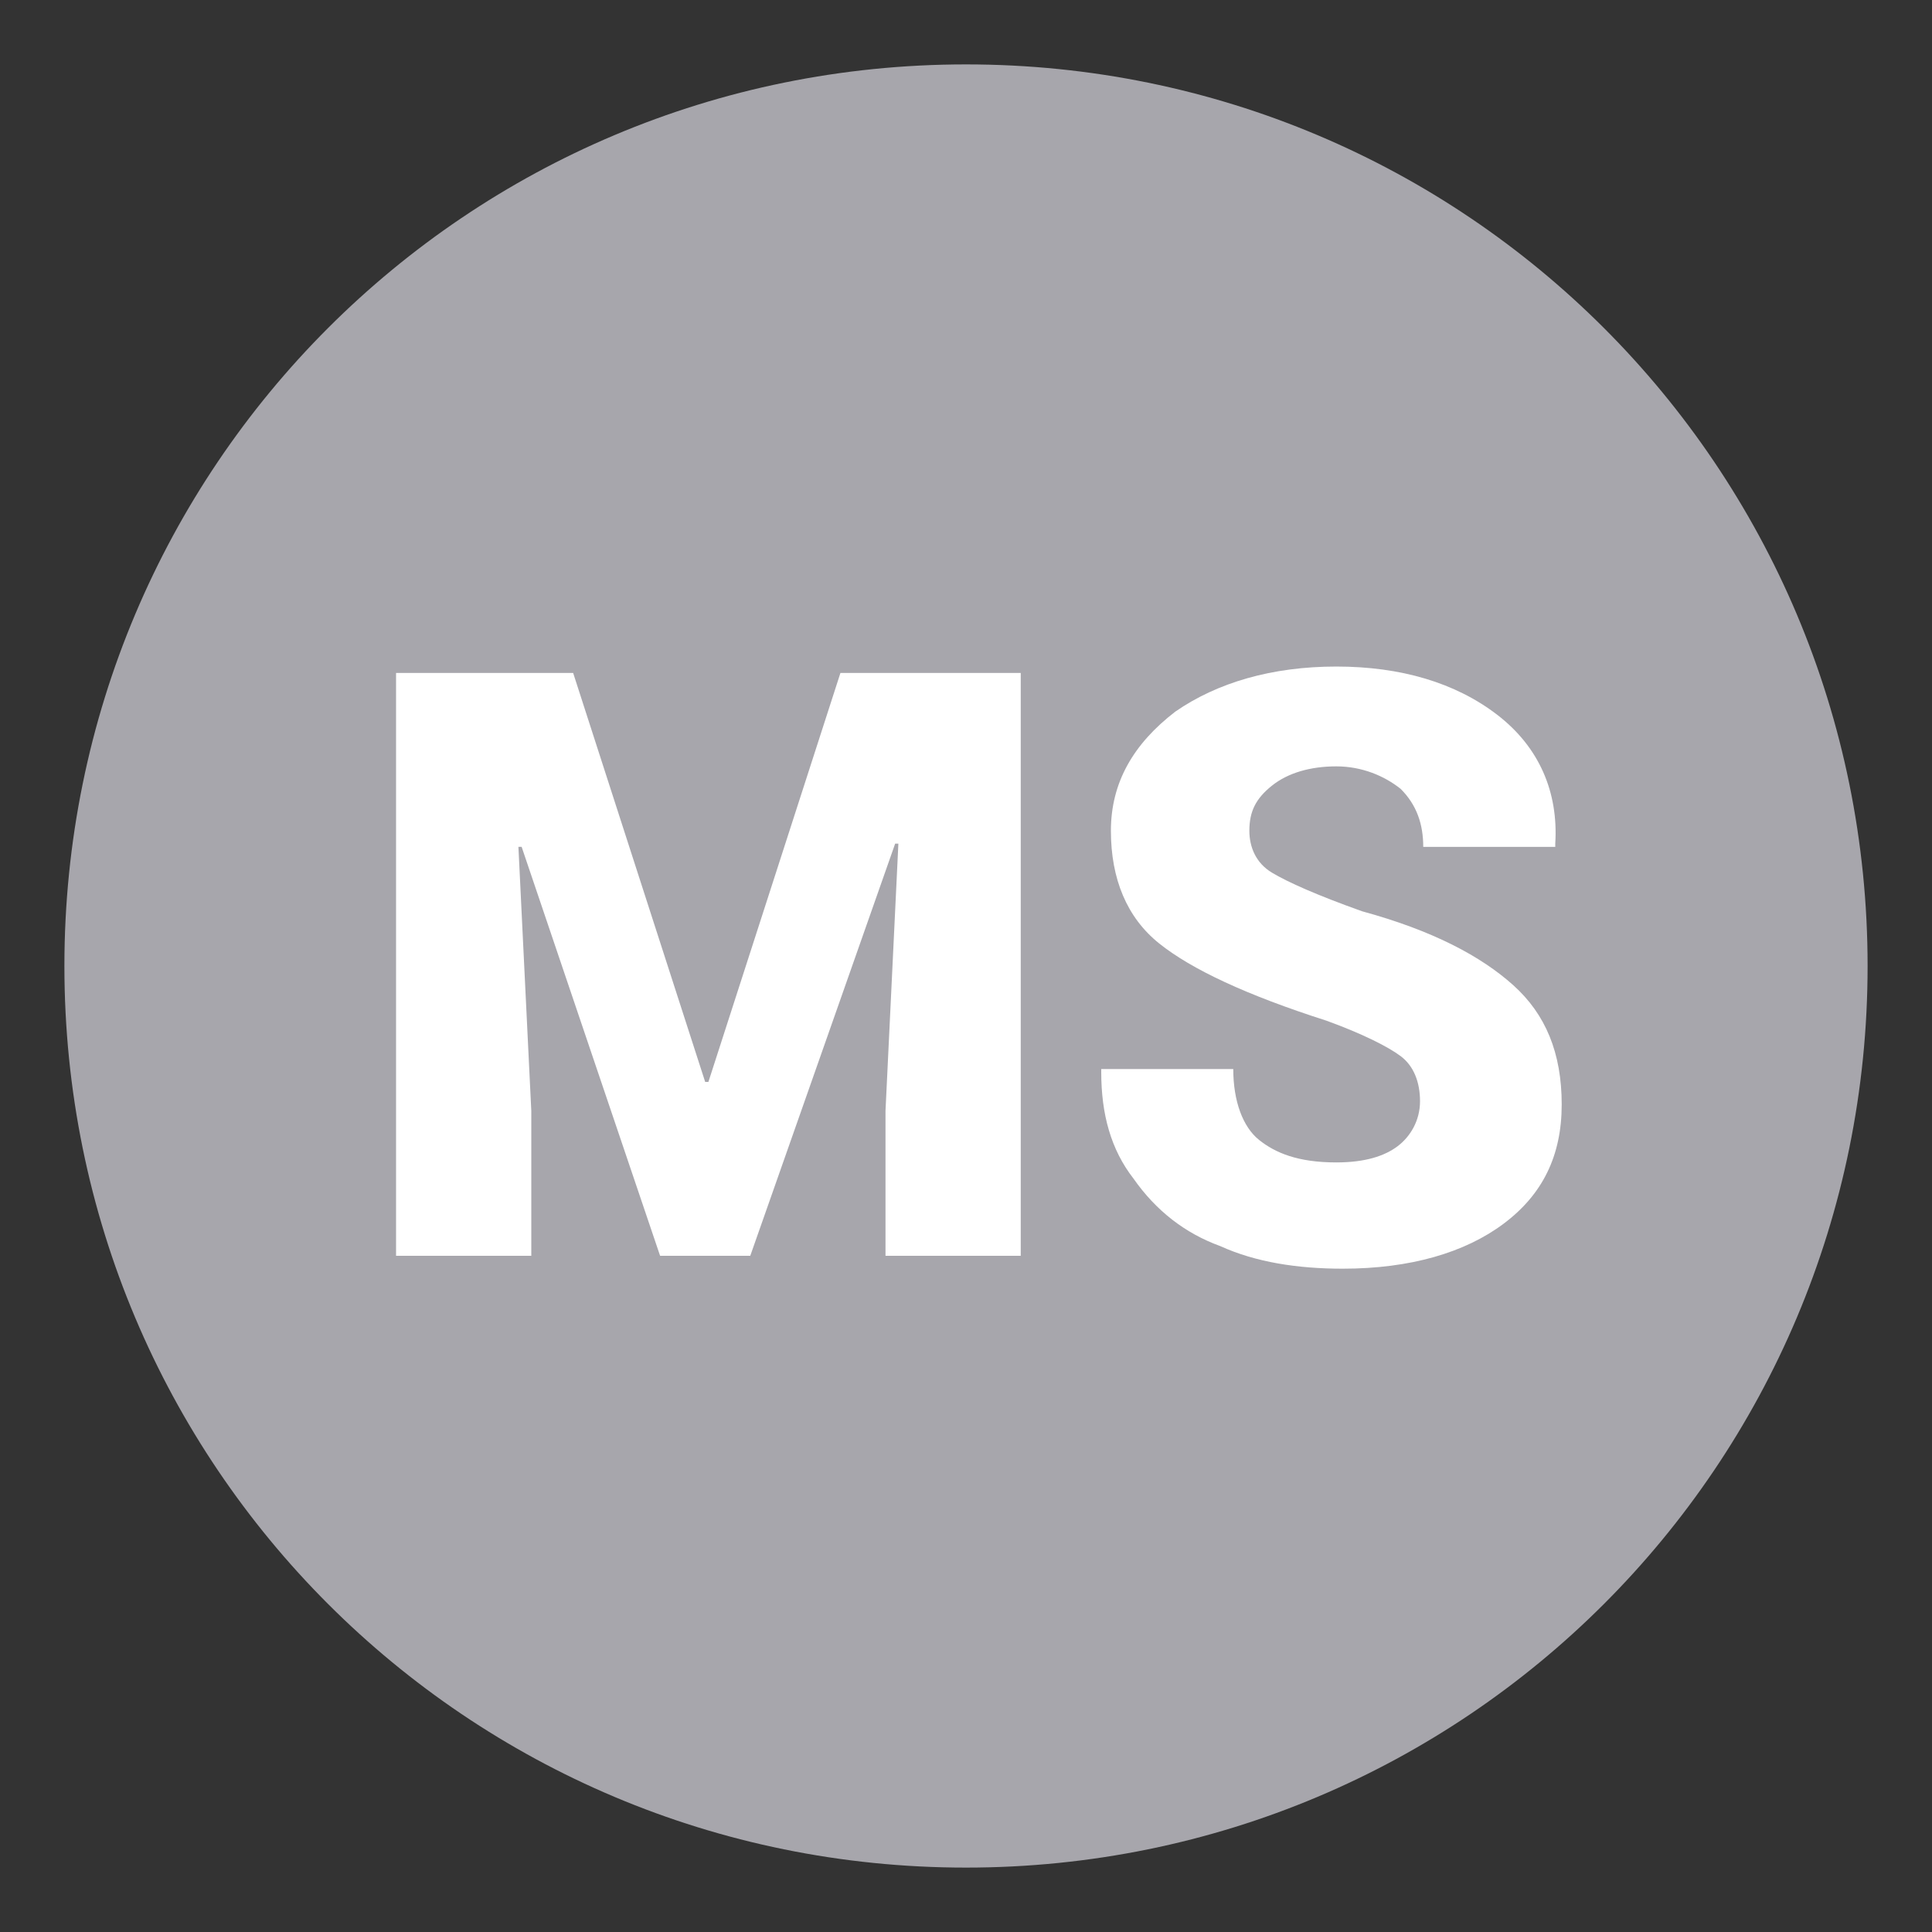
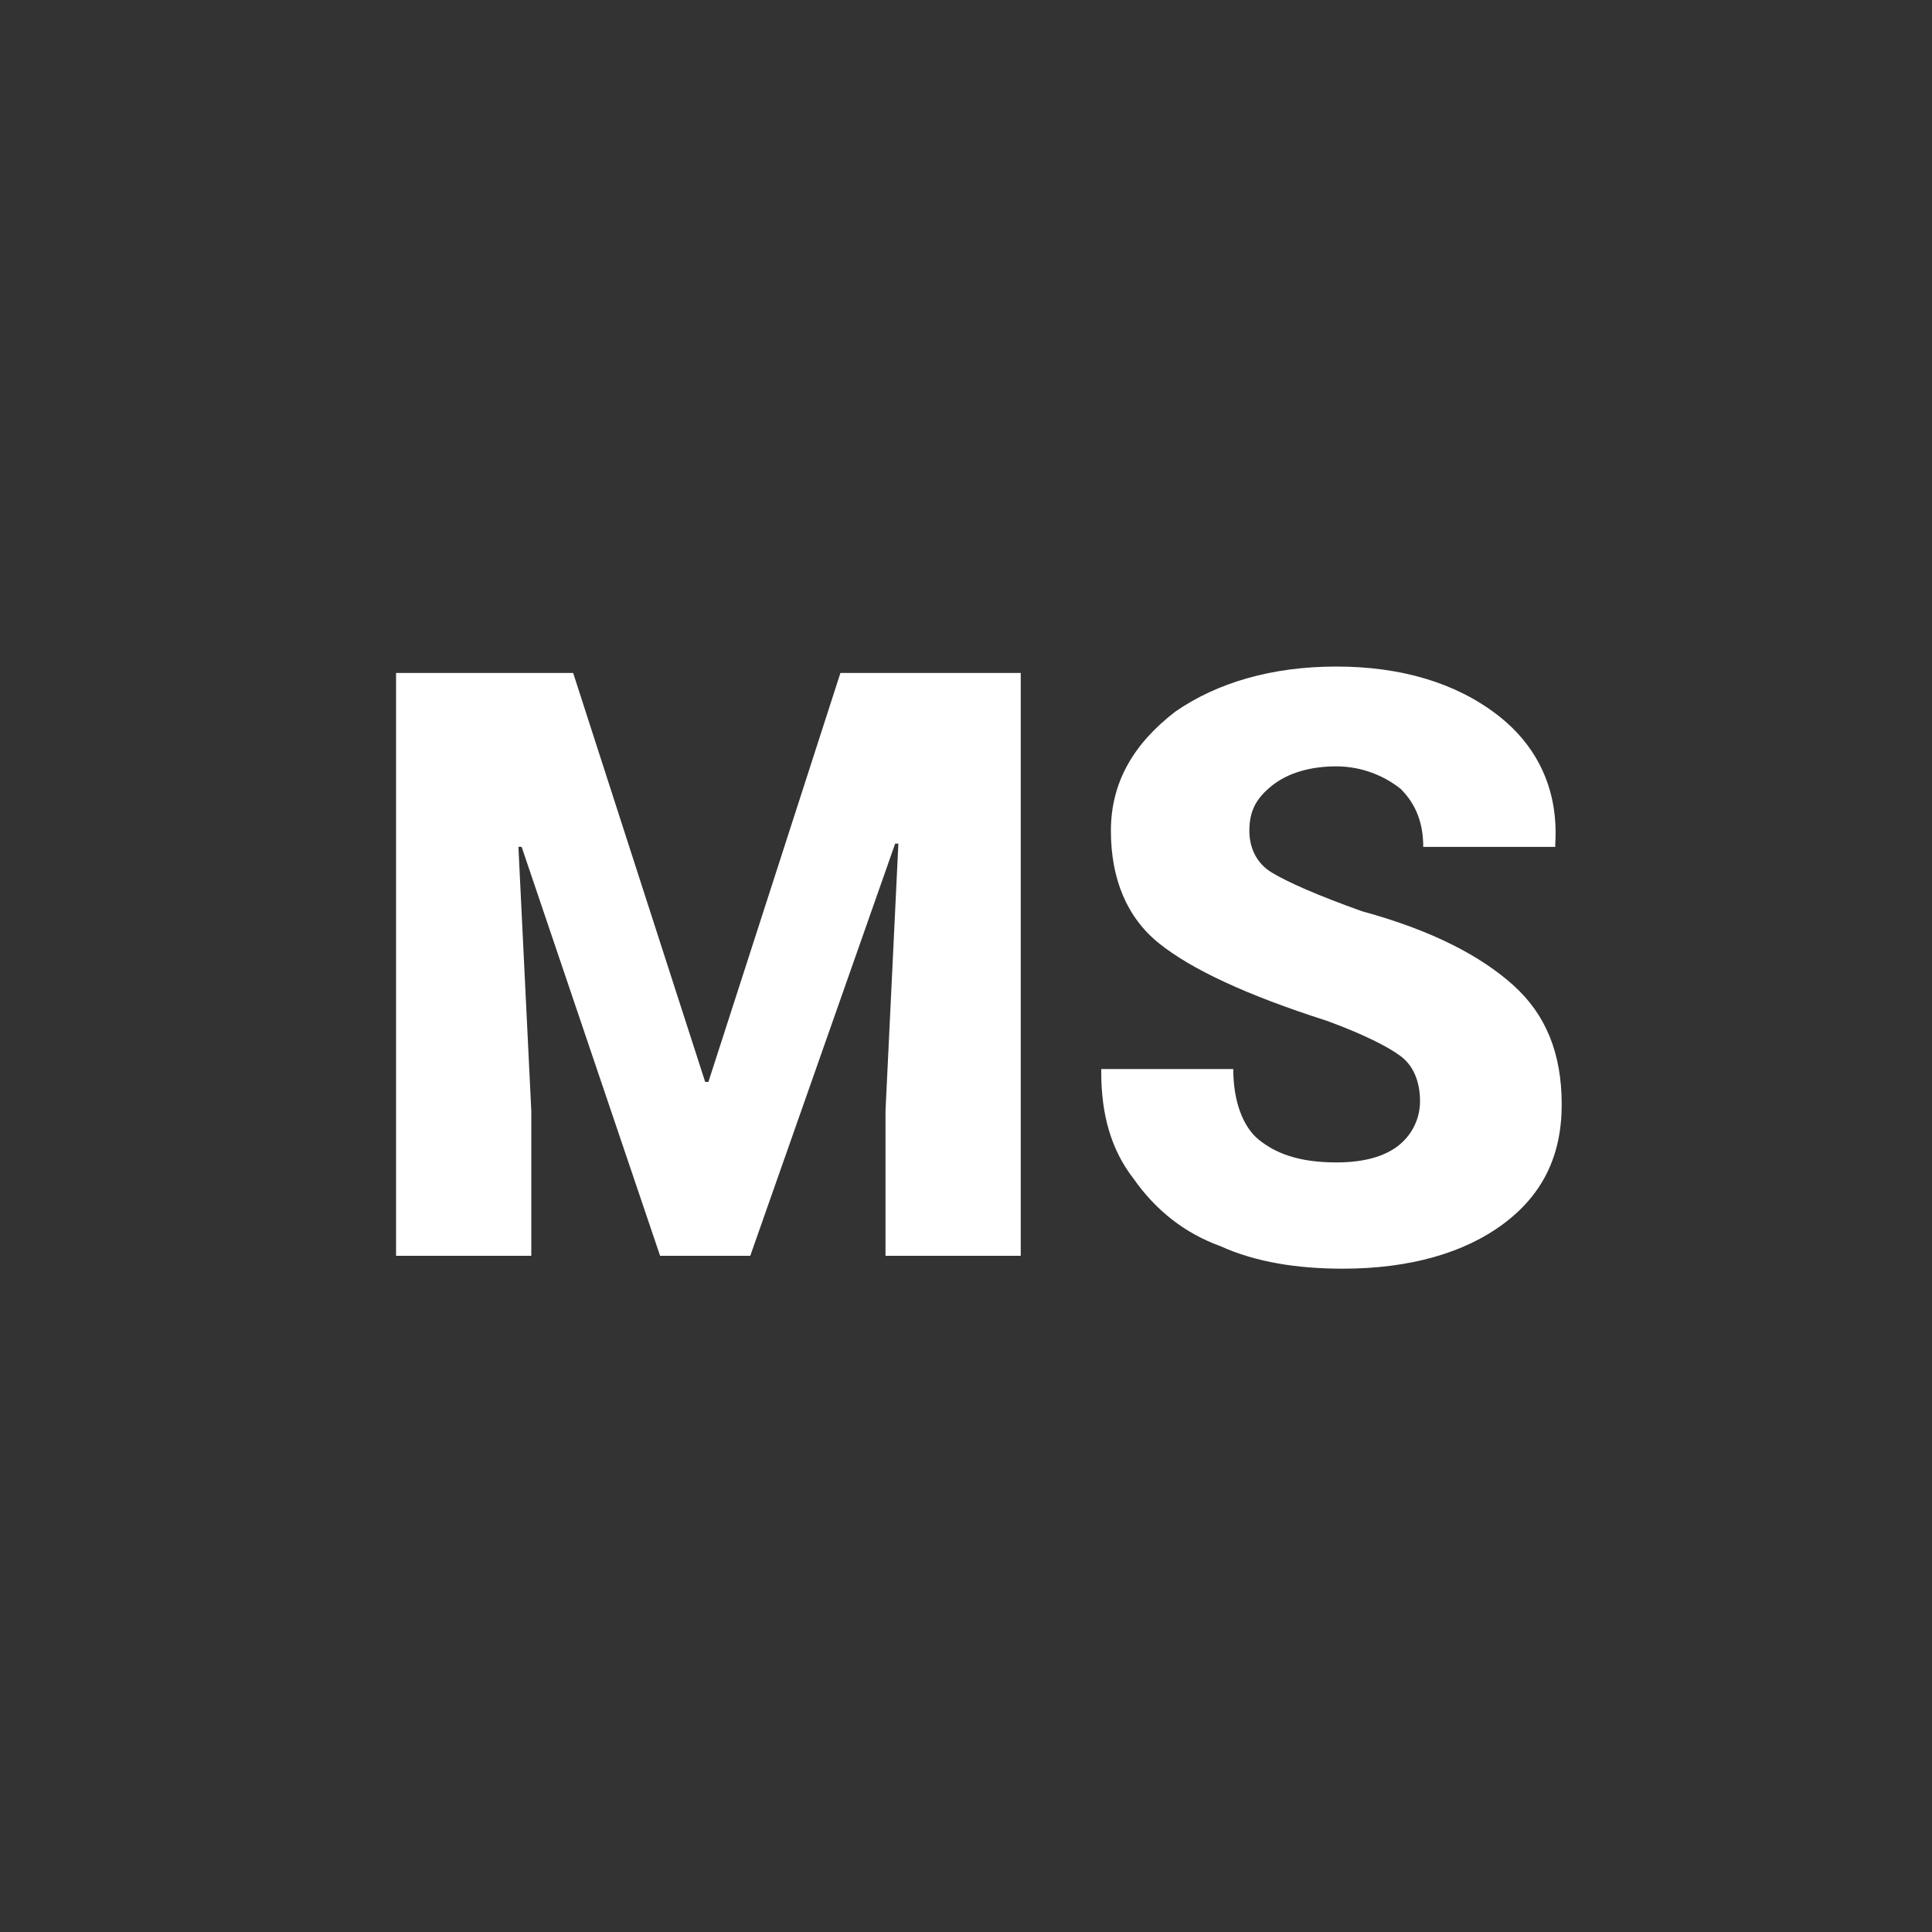
<svg xmlns="http://www.w3.org/2000/svg" version="1.1" id="レイヤー_1" x="0px" y="0px" viewBox="0 0 60 60" style="enable-background:new 0 0 60 60;" xml:space="preserve">
  <rect x="0" y="0" width="60" height="60" fill="#333333" stroke="none" />
  <style type="text/css">
	.st0{fill:#A7A6AC;}
	.st1{fill:#FFFFFF;}
</style>
-   <path id="パス_422_00000145774507216050157620000018320464358233825679_" class="st0" d="M30,2c15.5,0,28,12.5,28,28  S45.5,58,30,58S2,45.5,2,30l0,0C2,14.5,14.5,2,30,2z" />
  <g>
    <path class="st1" d="M12.3,20.9h5.5l4.1,12.7H22l4.1-12.7h5.6V39h-4.2v-4.5l0.4-8.3h-0.1L23.3,39h-2.8l-4.3-12.7h-0.1l0.4,8.2V39   h-4.2V20.9z" />
    <path class="st1" d="M41.5,36.1L41.5,36.1c0.9,0,1.5-0.2,1.9-0.5s0.7-0.8,0.7-1.4c0-0.6-0.2-1.1-0.6-1.4c-0.4-0.3-1.2-0.7-2.3-1.1   c-2.5-0.8-4.2-1.6-5.2-2.4s-1.5-2-1.5-3.5s0.7-2.7,2-3.7c1.3-0.9,3-1.4,5-1.4s3.7,0.5,5,1.5s1.9,2.4,1.8,4v0.1h-4.1   c0-0.7-0.2-1.3-0.7-1.8c-0.5-0.4-1.2-0.7-2-0.7s-1.5,0.2-2,0.6s-0.7,0.8-0.7,1.4c0,0.5,0.2,1,0.7,1.3s1.4,0.7,2.8,1.2   c2.2,0.6,3.7,1.4,4.7,2.3s1.5,2.1,1.5,3.7s-0.6,2.8-1.8,3.7s-2.9,1.4-5,1.4c-1.4,0-2.7-0.2-3.8-0.7c-1.1-0.4-2-1.1-2.7-2.1   c-0.7-0.9-1-2-1-3.3v-0.1h4.1c0,1,0.3,1.8,0.8,2.2S40.3,36.1,41.5,36.1z" />
  </g>
</svg>